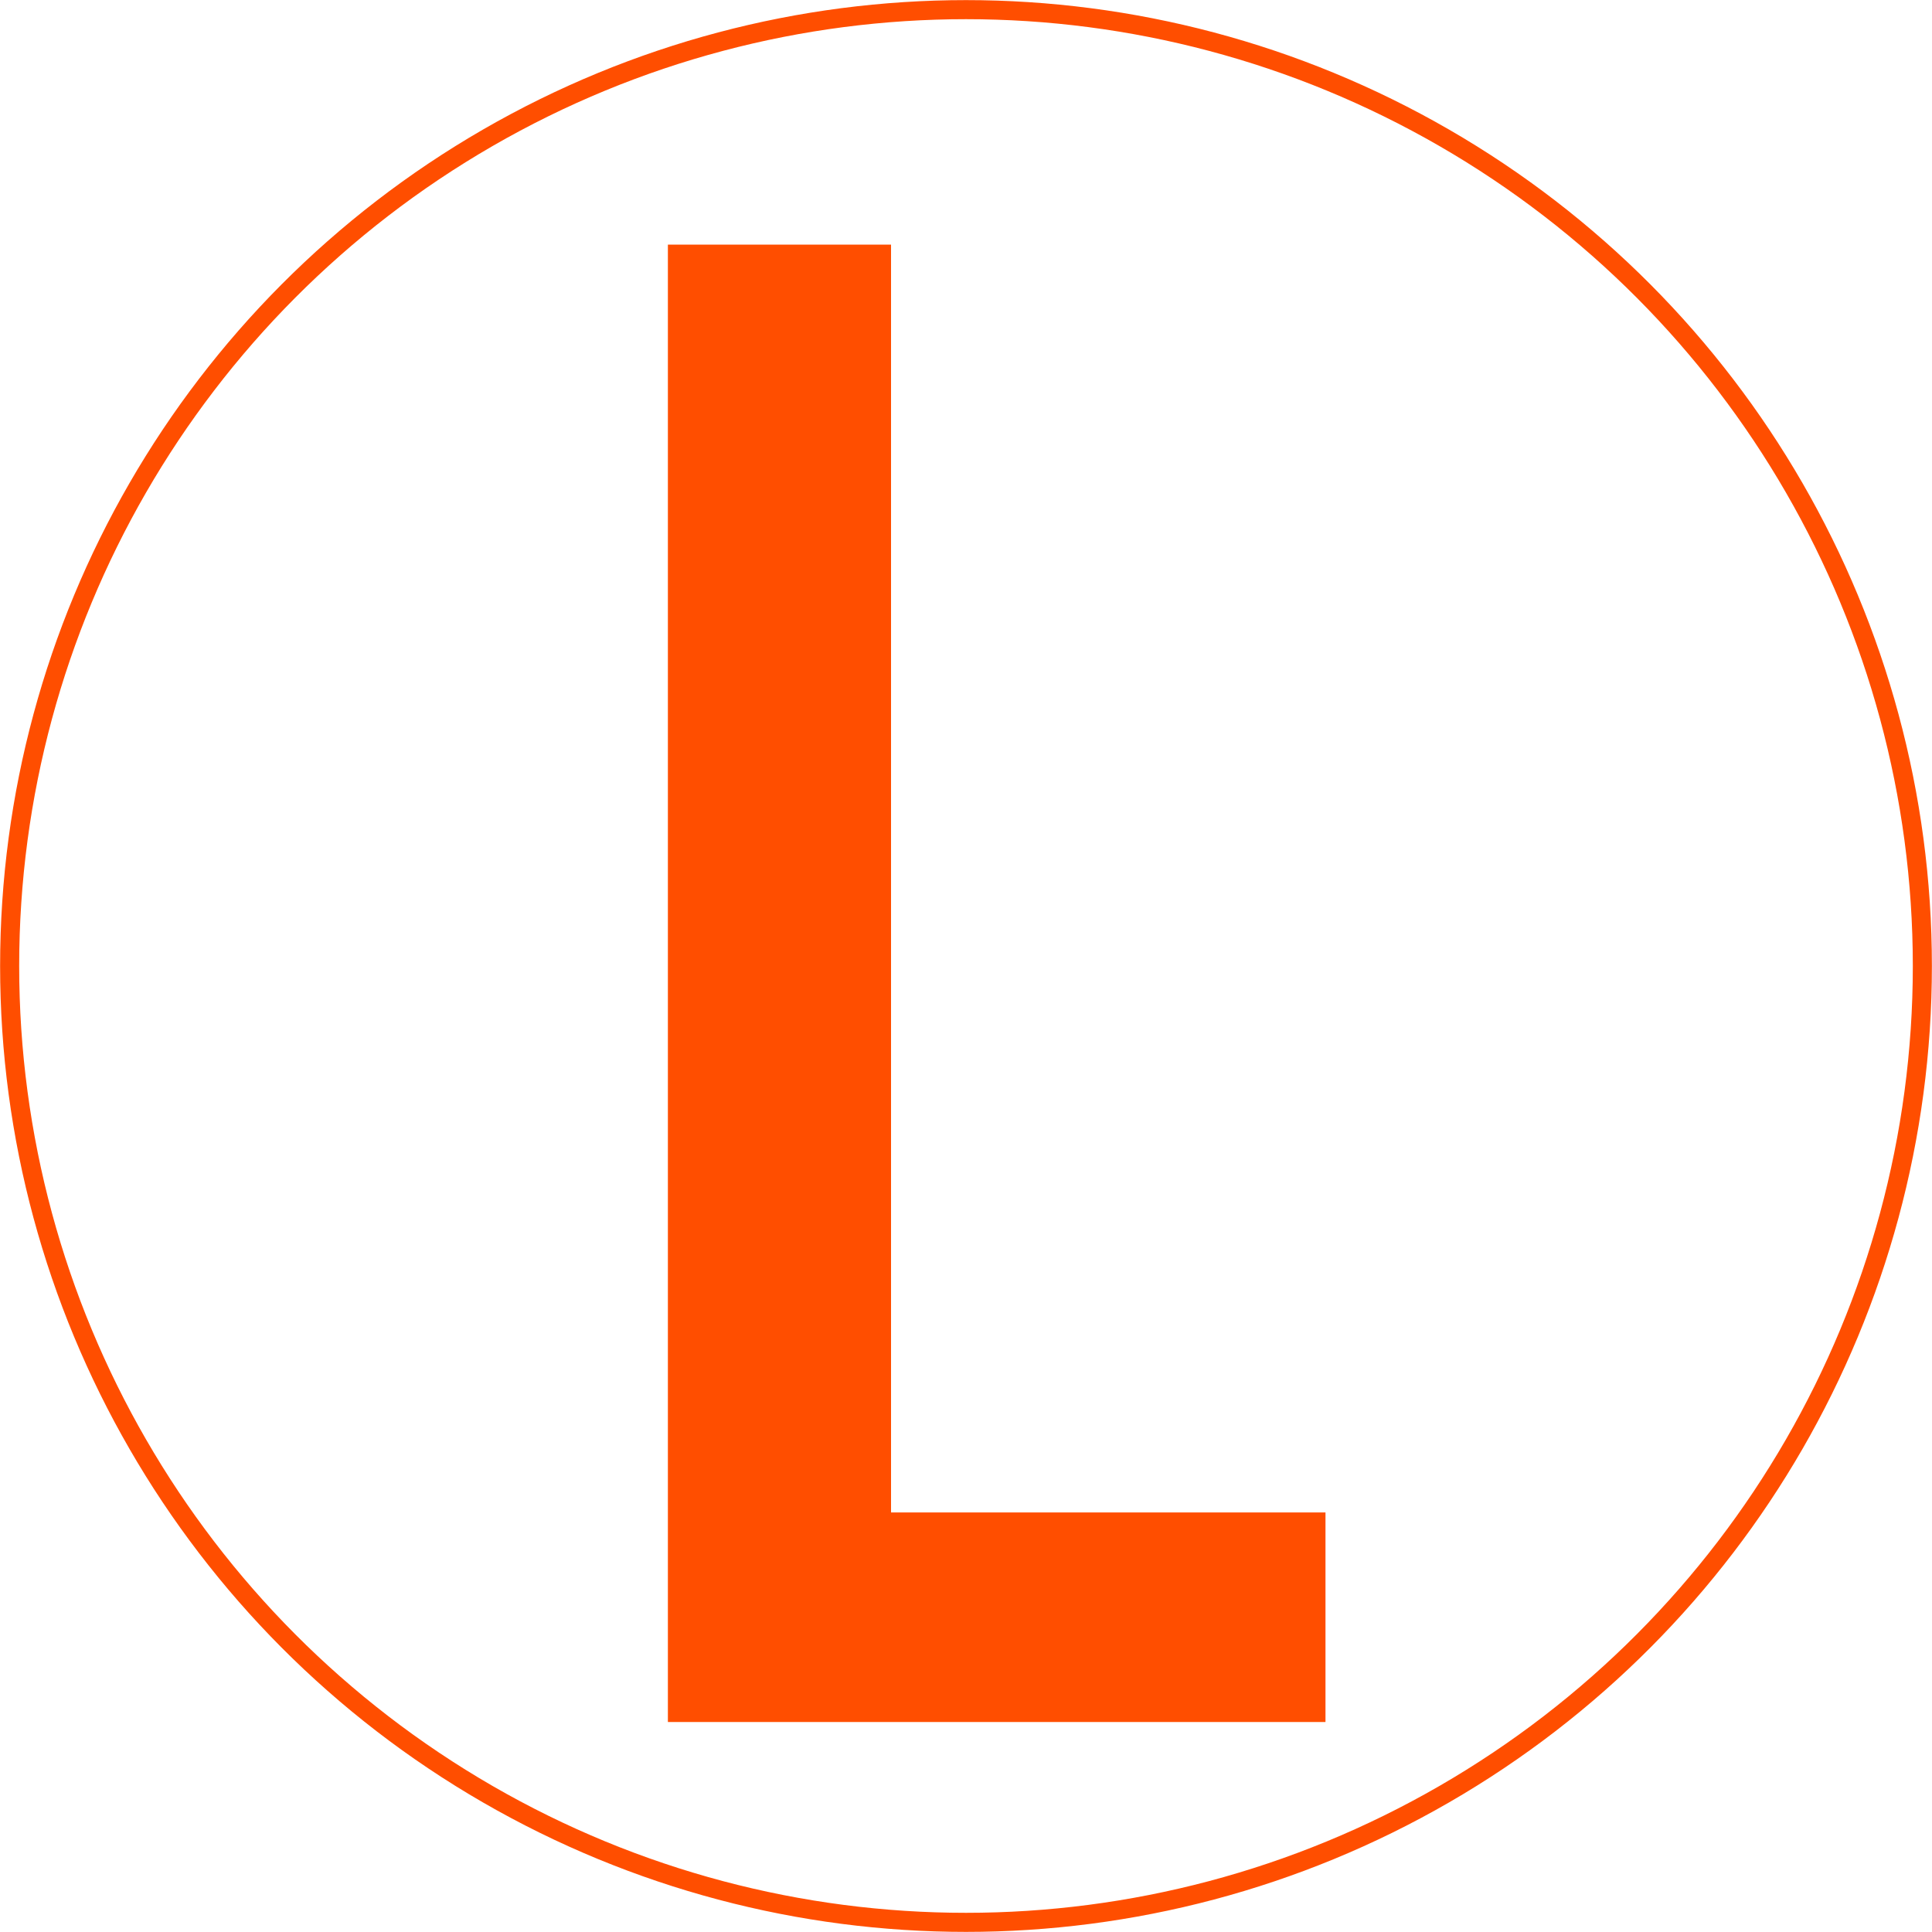
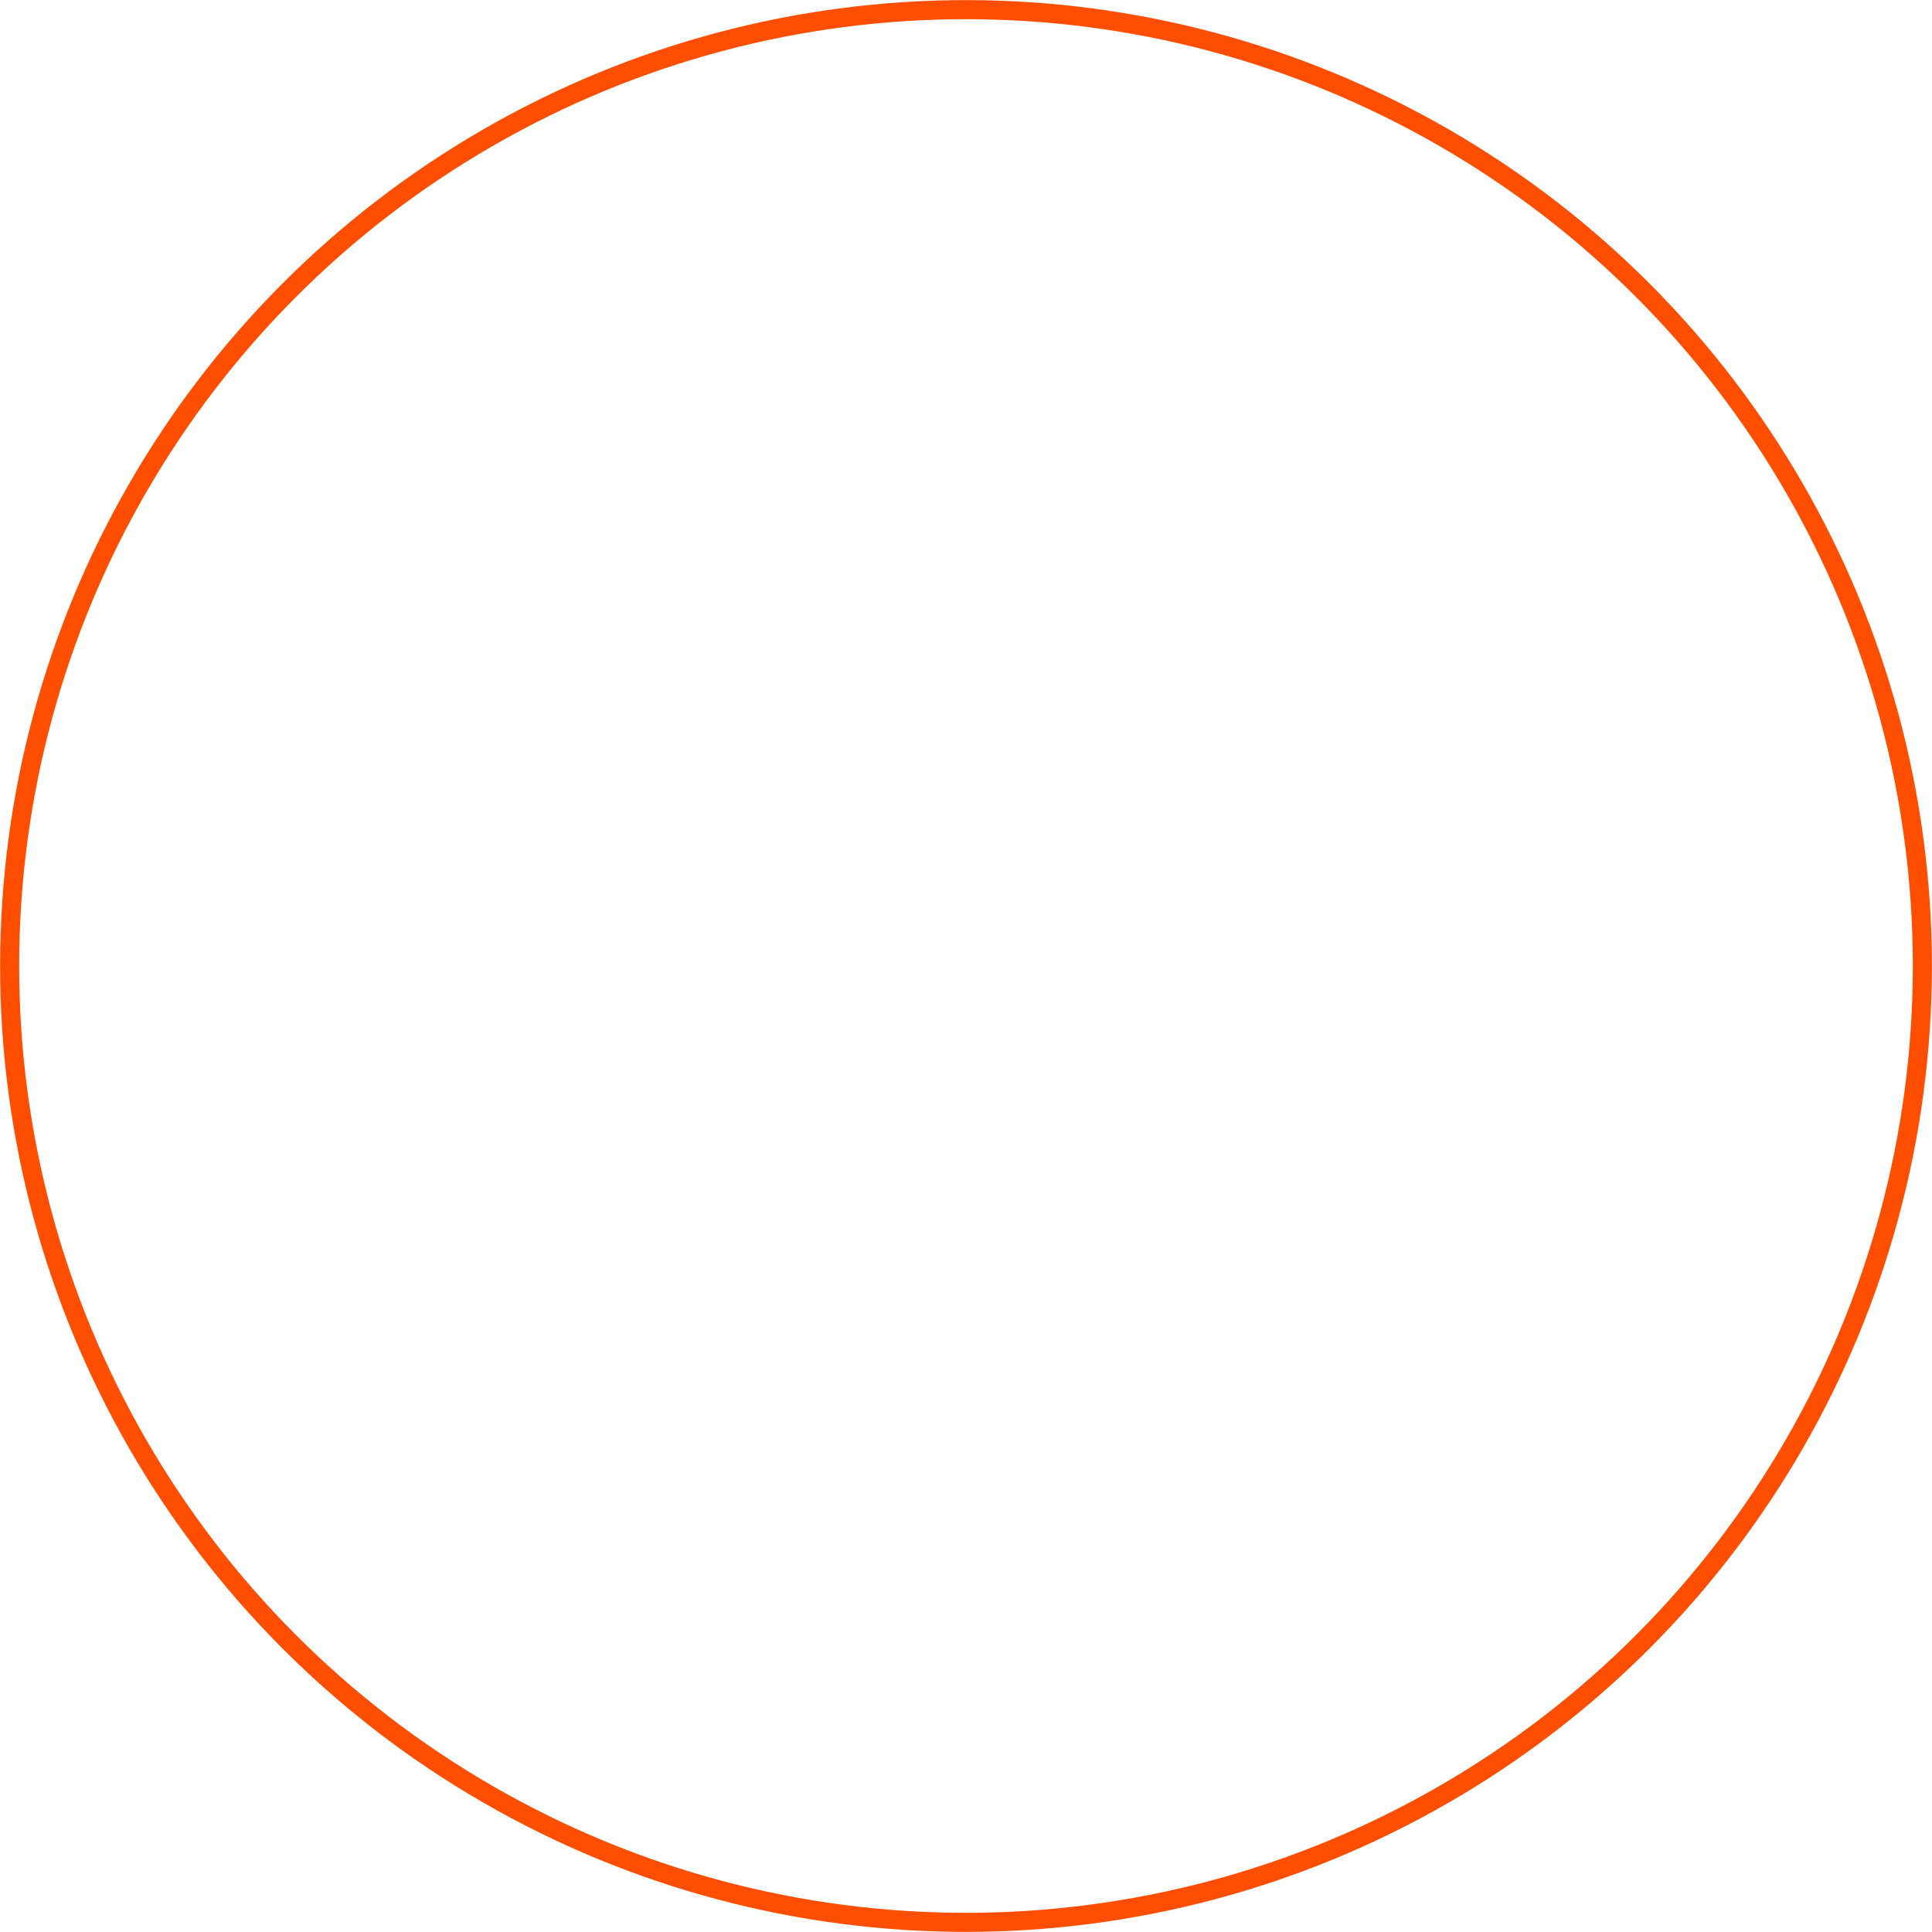
<svg xmlns="http://www.w3.org/2000/svg" id="_レイヤー_2" viewBox="0 0 88.14 88.14">
  <defs>
    <style>.cls-1{fill:none;stroke:#ff4e00;stroke-width:.87px;}.cls-2{fill:#ff4e00;}</style>
  </defs>
  <g id="_レイヤー_1-2">
    <g>
      <circle class="cls-1" cx="44.07" cy="44.07" r="43.63" />
-       <path class="cls-2" d="M40.65,11.16v57.84h19.82v9.56H30.47V11.16h10.17Z" />
    </g>
  </g>
</svg>